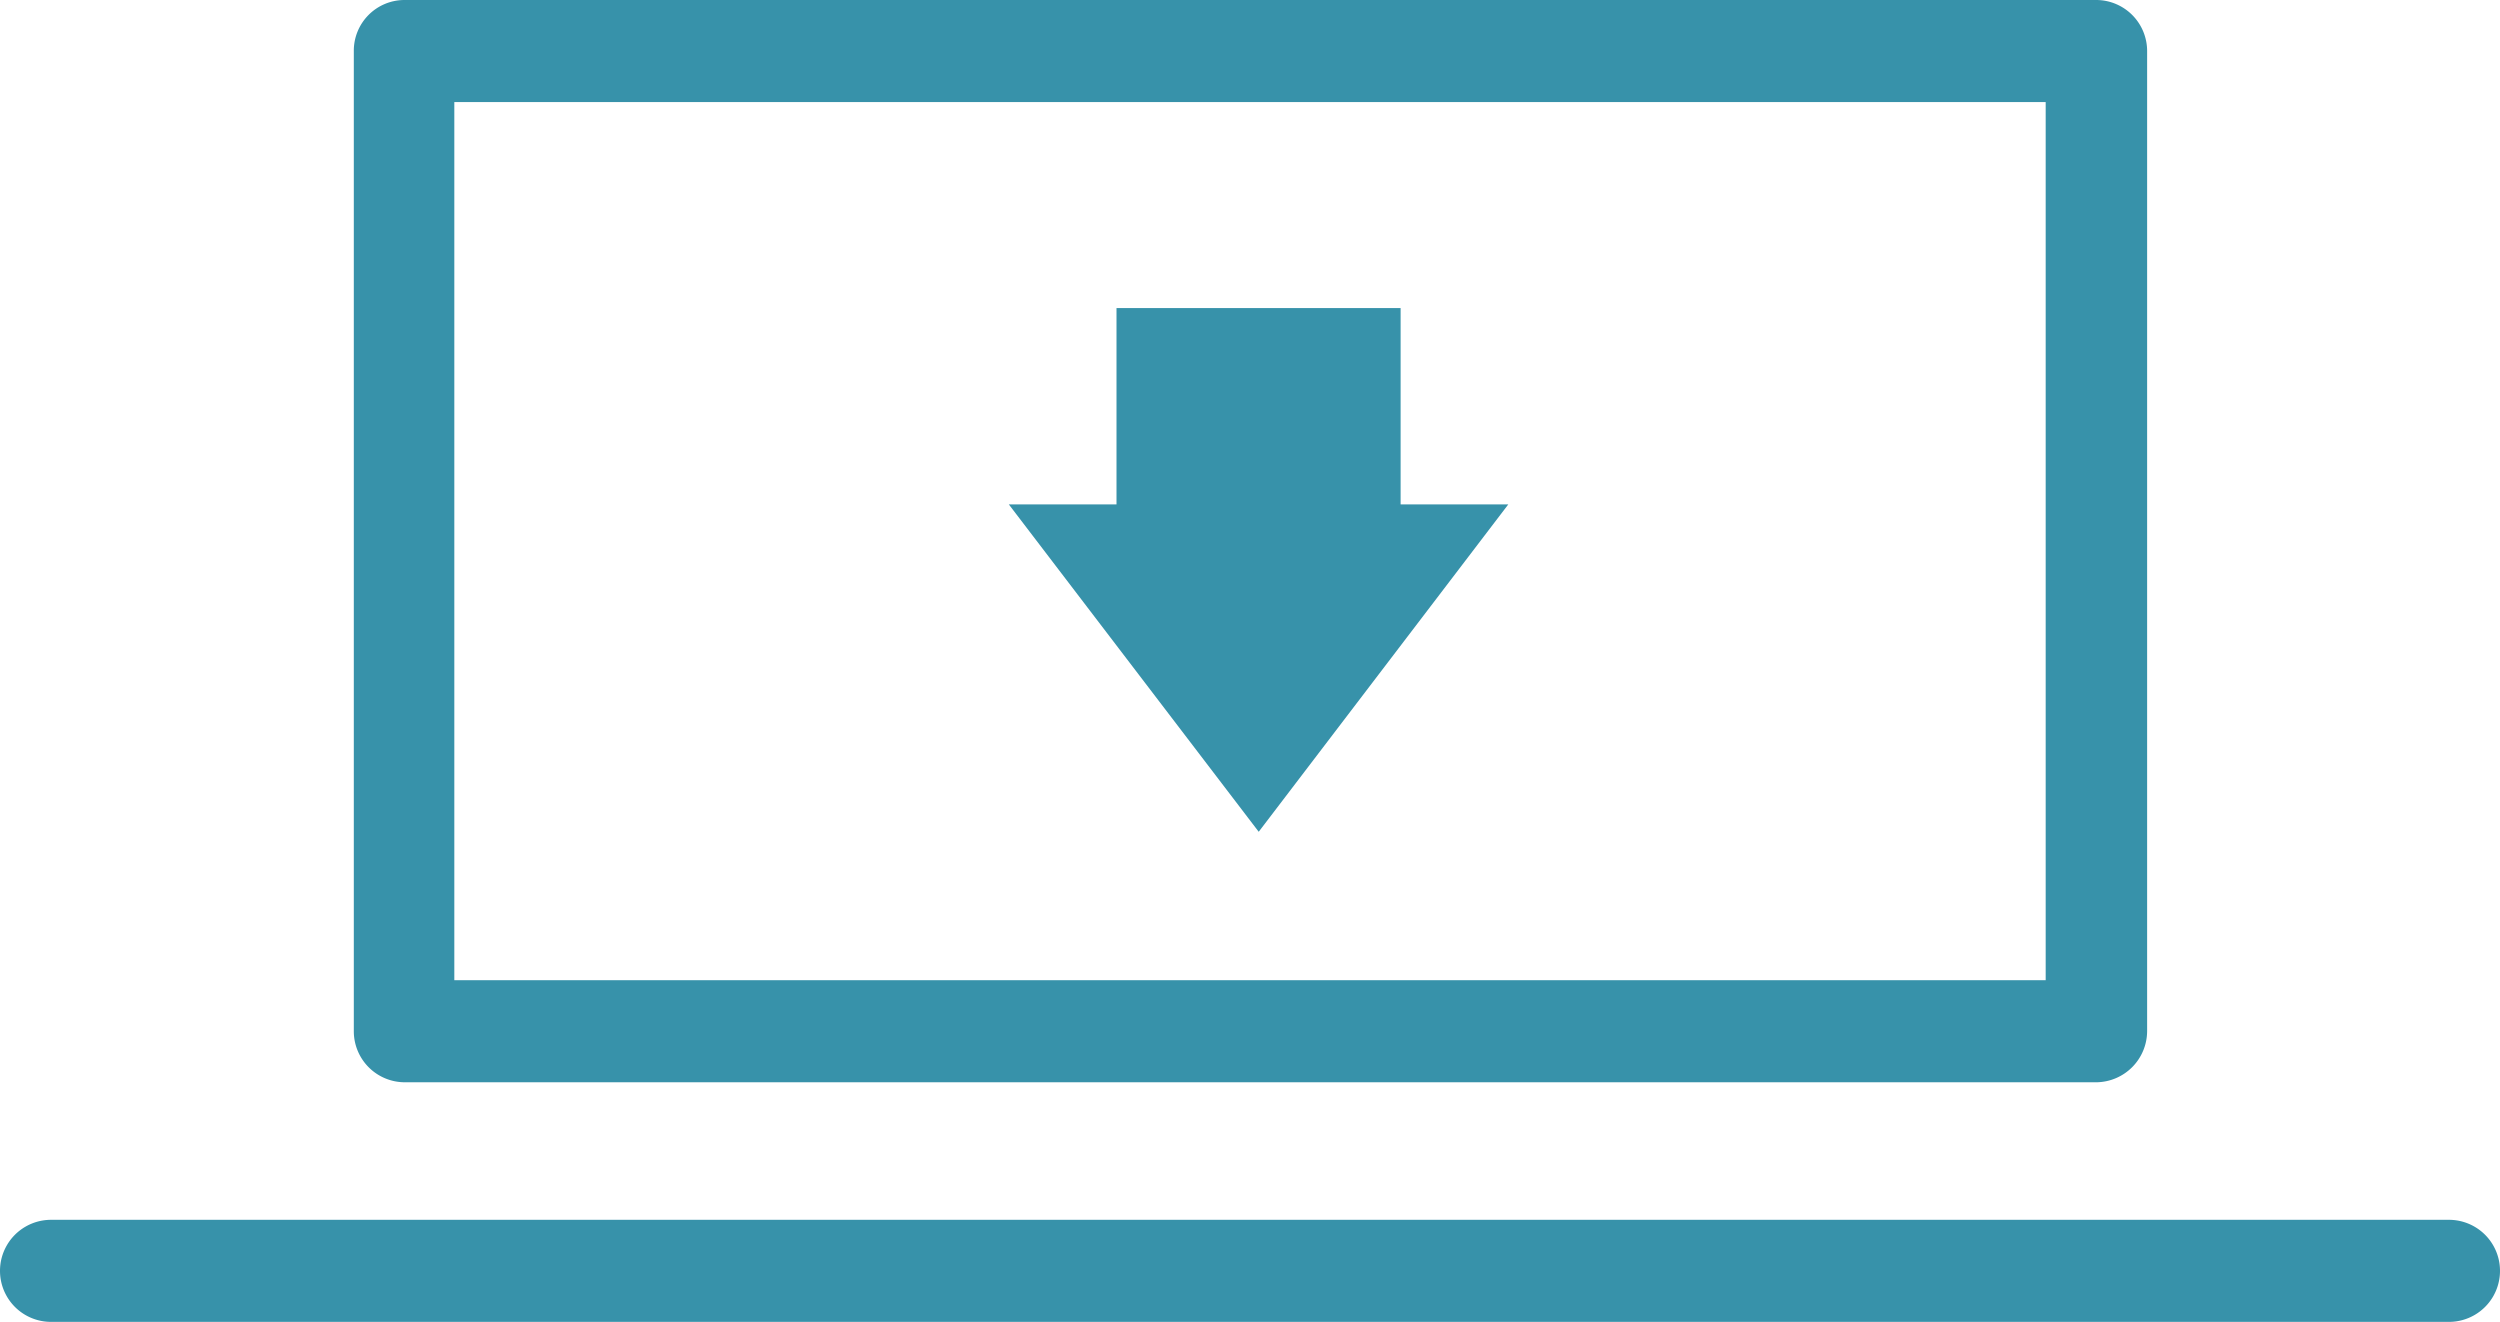
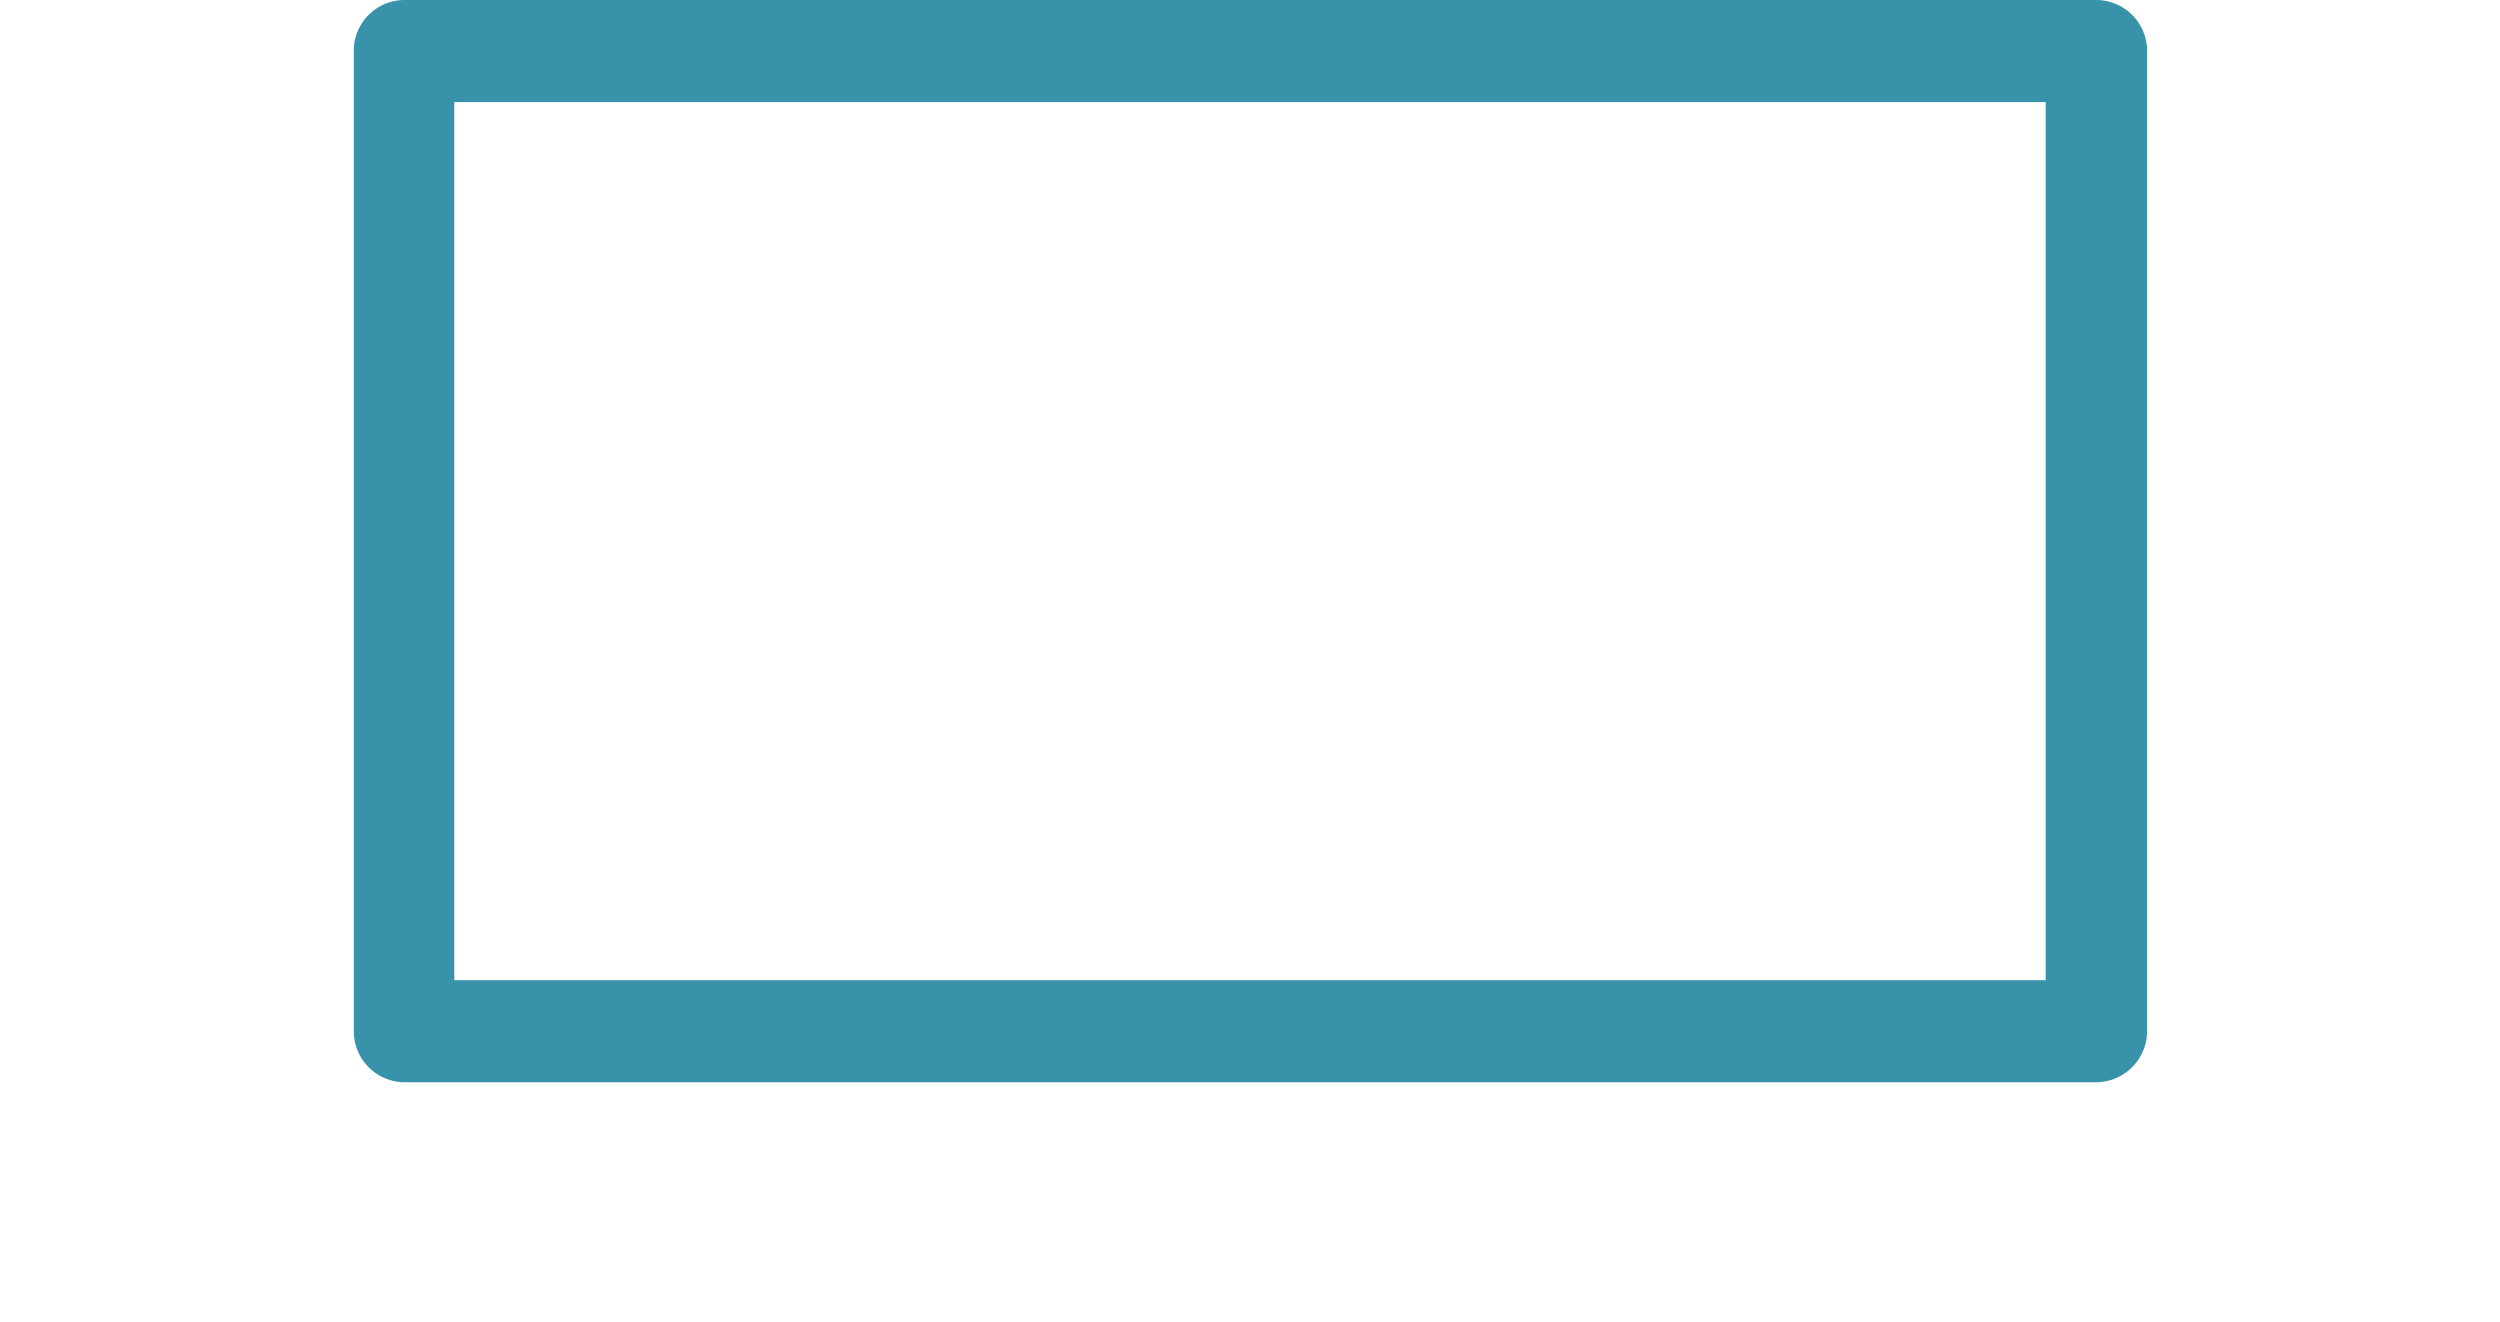
<svg xmlns="http://www.w3.org/2000/svg" viewBox="0 0 80.34 42.48">
  <defs>
    <style>.cls-1{fill:#3792aa;}</style>
  </defs>
  <title>Asset 15</title>
  <g id="Layer_2" data-name="Layer 2">
    <g id="Layer_1-2" data-name="Layer 1">
      <path class="cls-1" d="M67.38,34.78H13a1.64,1.64,0,0,1-1.63-1.64V1.64A1.63,1.63,0,0,1,13,0H67.38A1.64,1.64,0,0,1,69,1.64v31.5A1.65,1.65,0,0,1,67.38,34.78ZM14.6,31.5H65.74V3.28H14.6Z" />
-       <path class="cls-1" d="M78.7,42.48H1.64a1.64,1.64,0,1,1,0-3.28H78.7a1.64,1.64,0,0,1,0,3.28Z" />
-       <polygon class="cls-1" points="45.01 16.21 45.01 9.9 35.88 9.9 35.88 16.21 32.42 16.21 40.45 26.73 48.47 16.21 45.01 16.21" />
    </g>
  </g>
</svg>